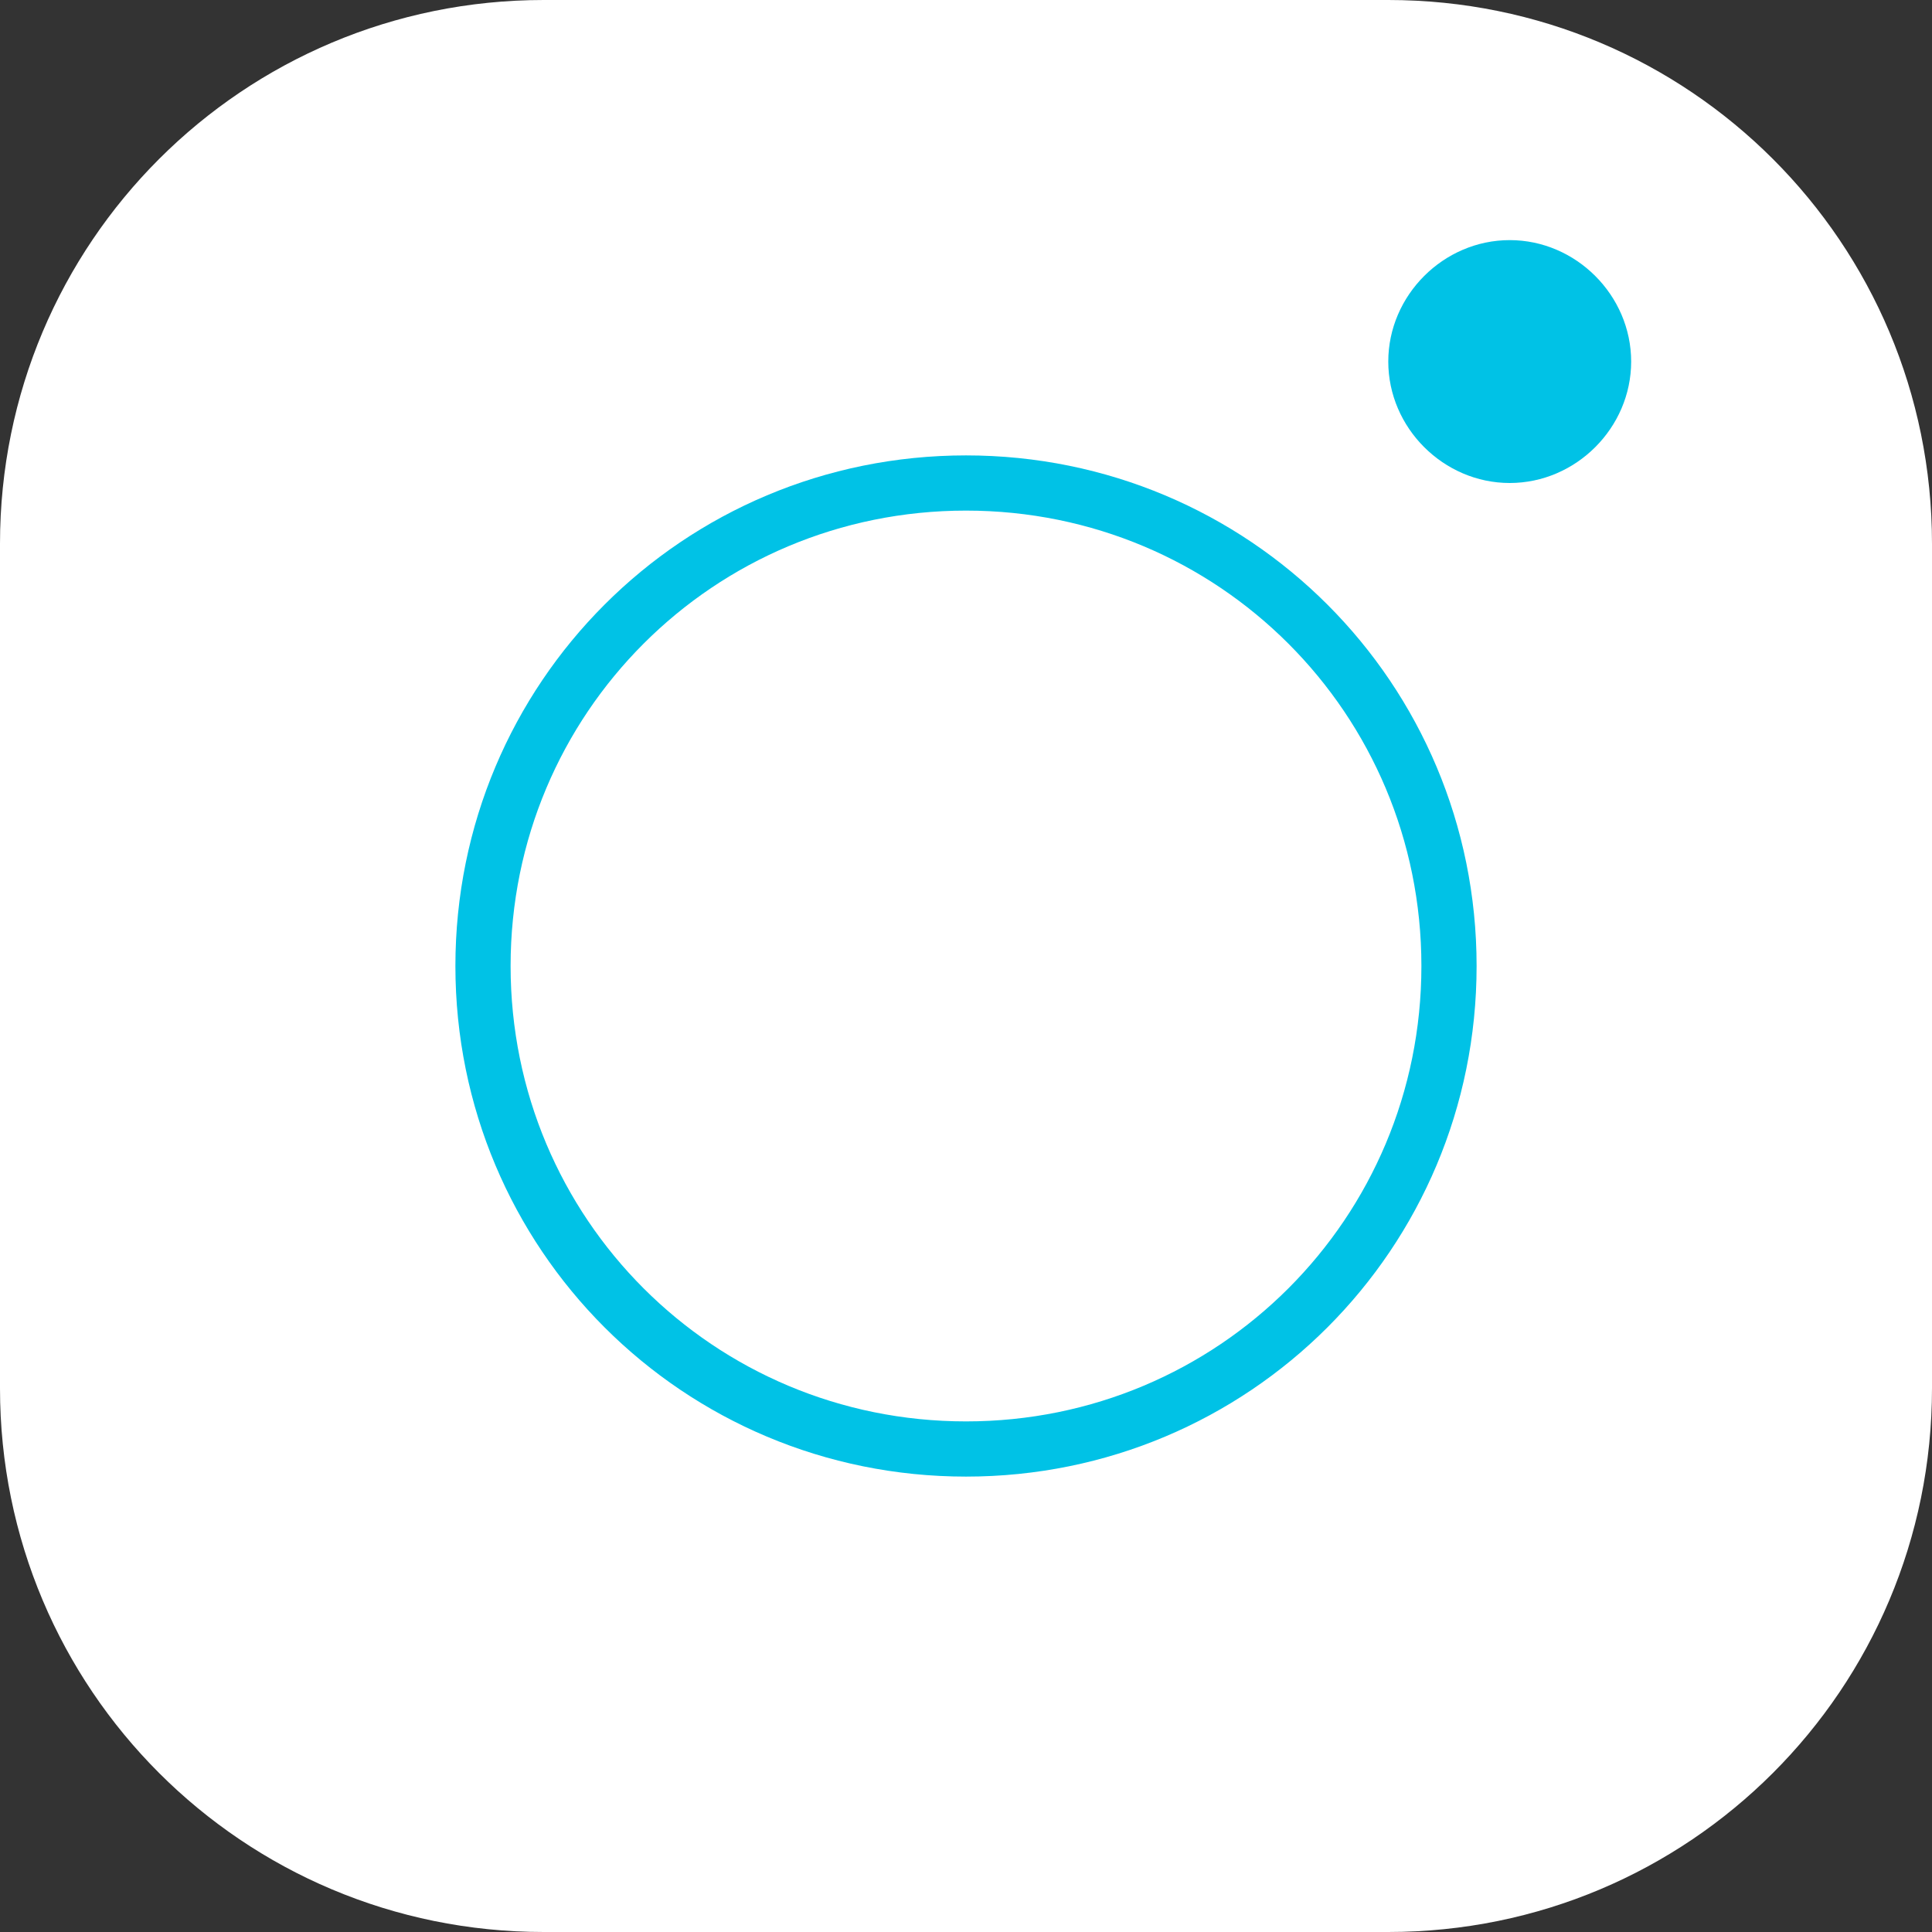
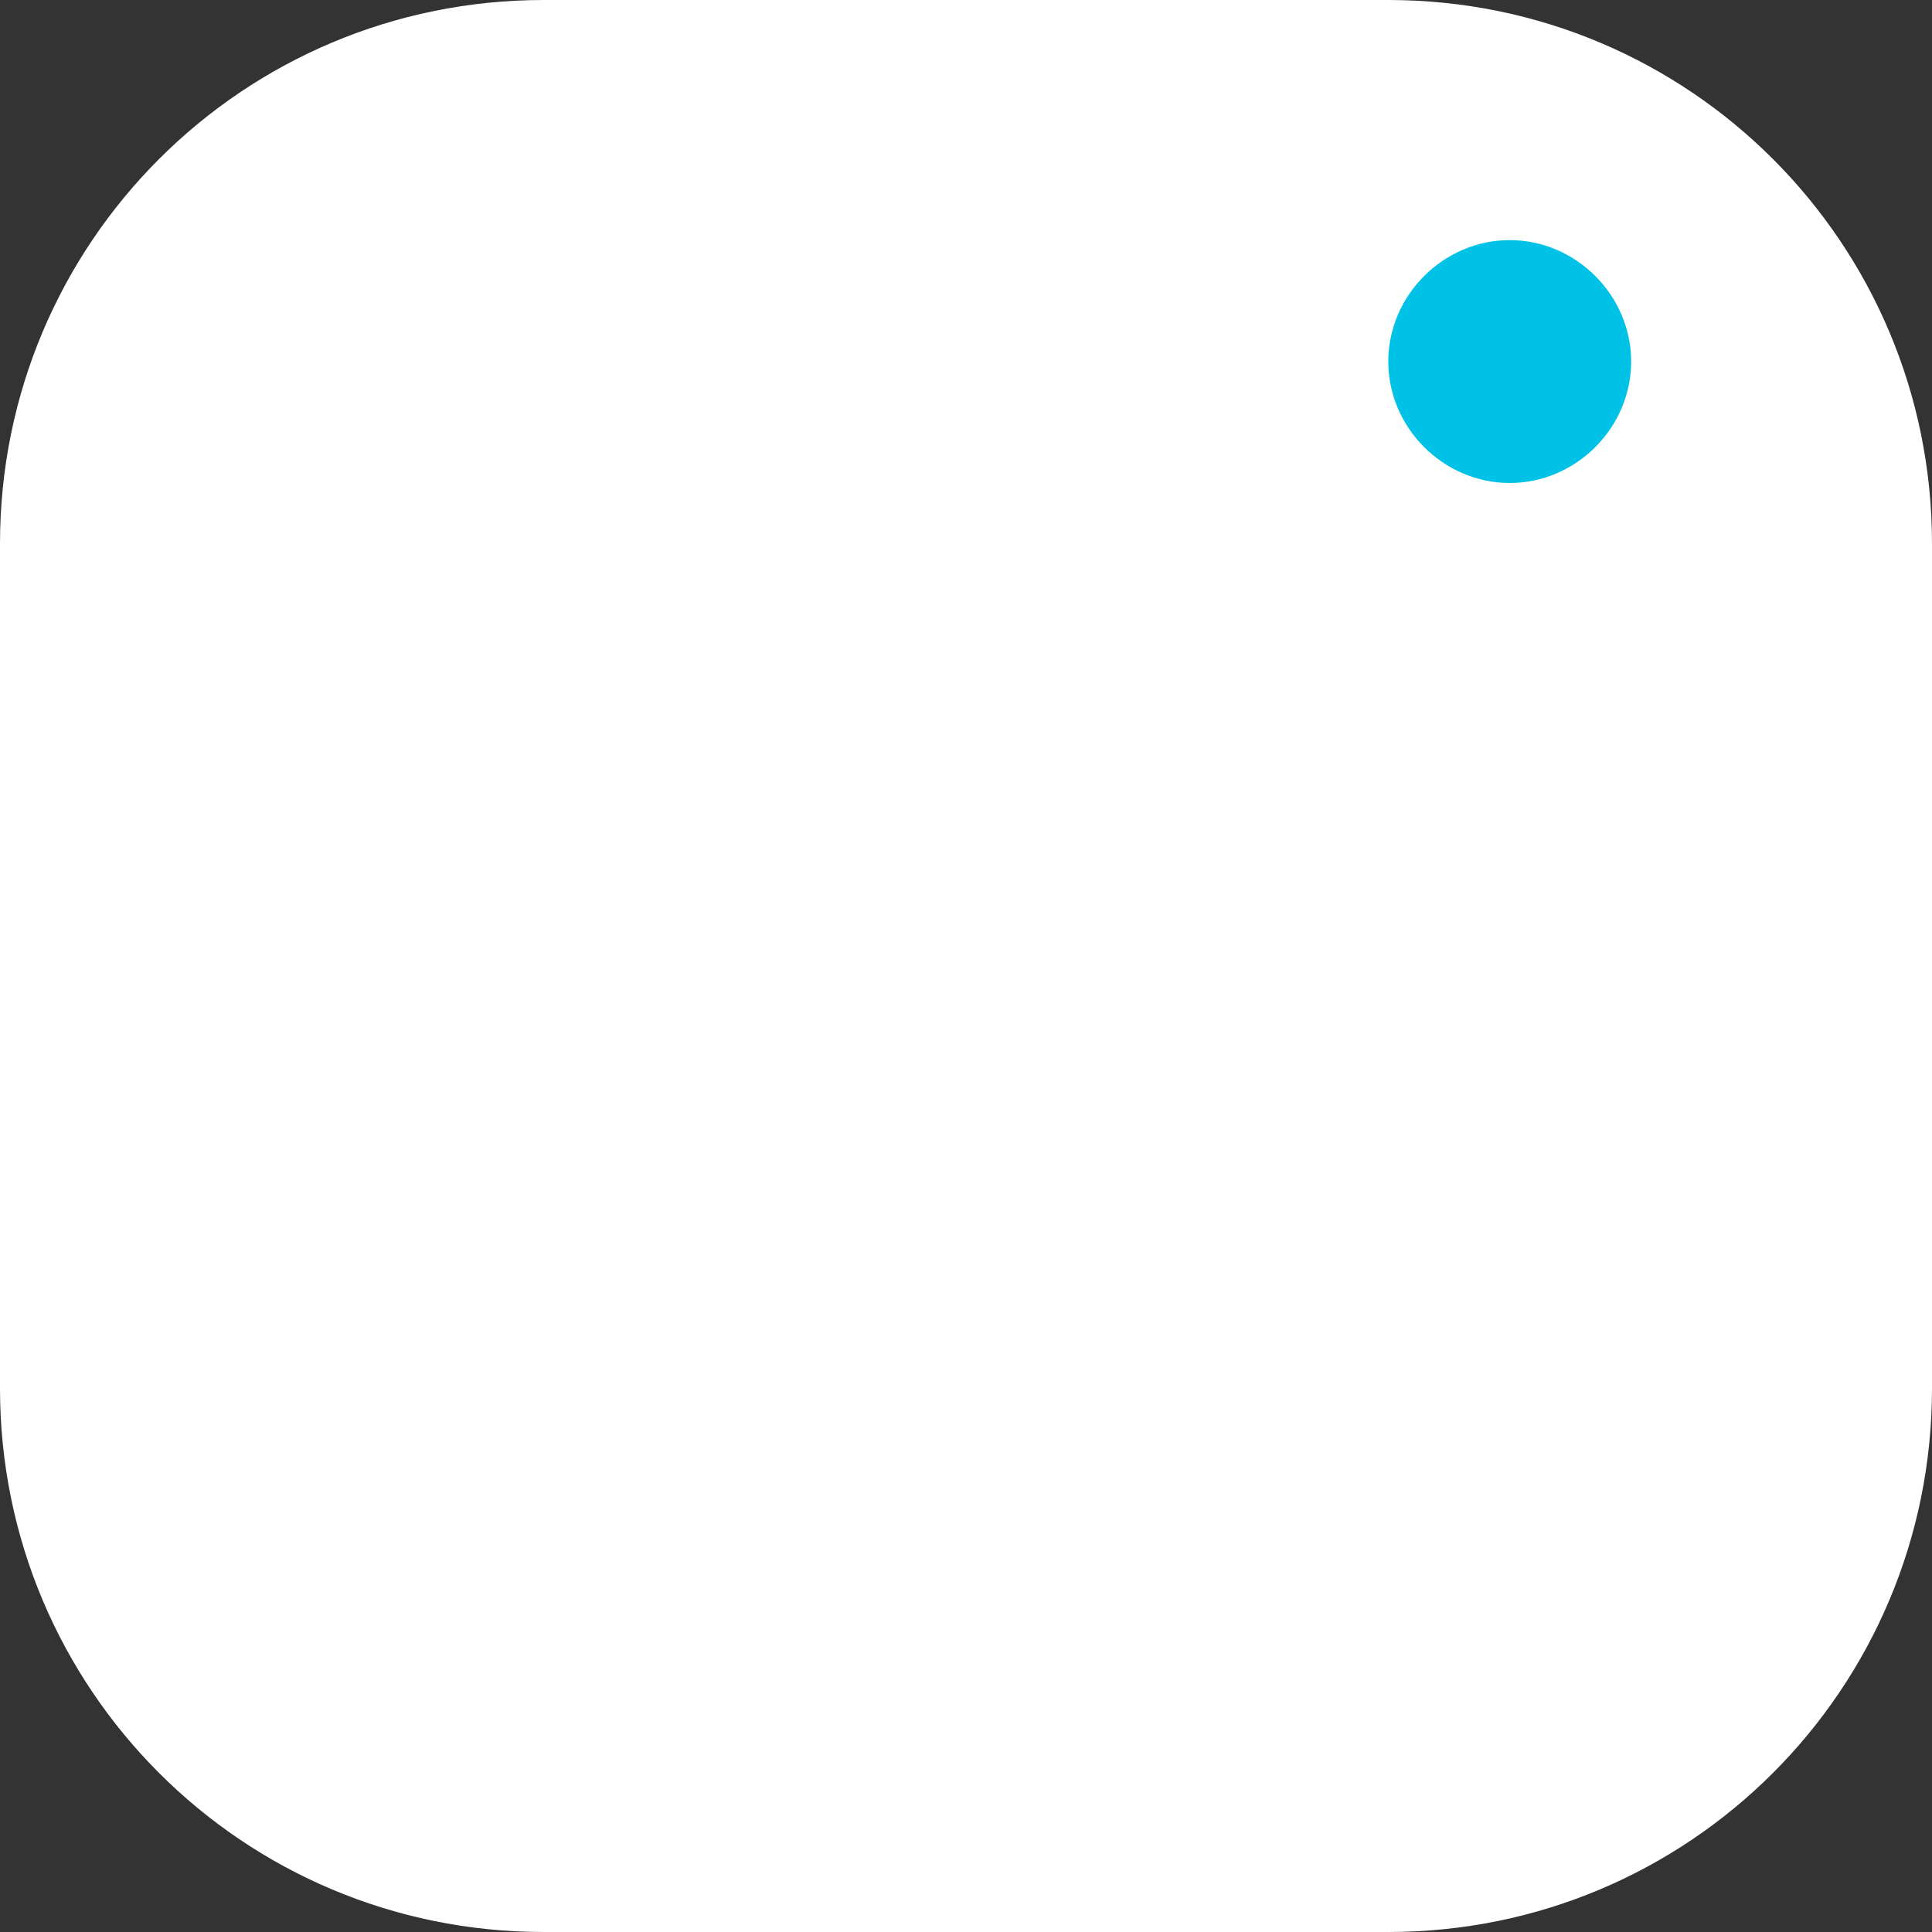
<svg xmlns="http://www.w3.org/2000/svg" version="1.1" id="Слой_1" x="0px" y="0px" viewBox="0 0 70 70" style="enable-background:new 0 0 70 70;" xml:space="preserve">
  <rect x="0" y="0" width="70" height="70" fill="#333333" stroke="none" />
  <style type="text/css">
	.st0{fill:#FFFFFF;}
	.st1{fill:none;stroke:#00C2E6;stroke-width:2;stroke-miterlimit:10;}
	.st2{fill:#00C2E6;}
</style>
  <path class="st0" d="M50.3,0H19.7C8.8,0,0,8.8,0,19.7v13.1v17.5C0,61.2,8.8,70,19.7,70h30.6C61.2,70,70,61.2,70,50.3V32.8V19.7  C70,8.8,61.2,0,50.3,0z" />
-   <path class="st1" d="M35,52.5c9.7,0,17.5-7.8,17.5-17.5S44.7,17.5,35,17.5S17.5,25.3,17.5,35S25.3,52.5,35,52.5z" />
  <path class="st2" d="M54.7,17.5c2.4,0,4.4-2,4.4-4.4s-2-4.4-4.4-4.4s-4.4,2-4.4,4.4S52.3,17.5,54.7,17.5z" />
</svg>